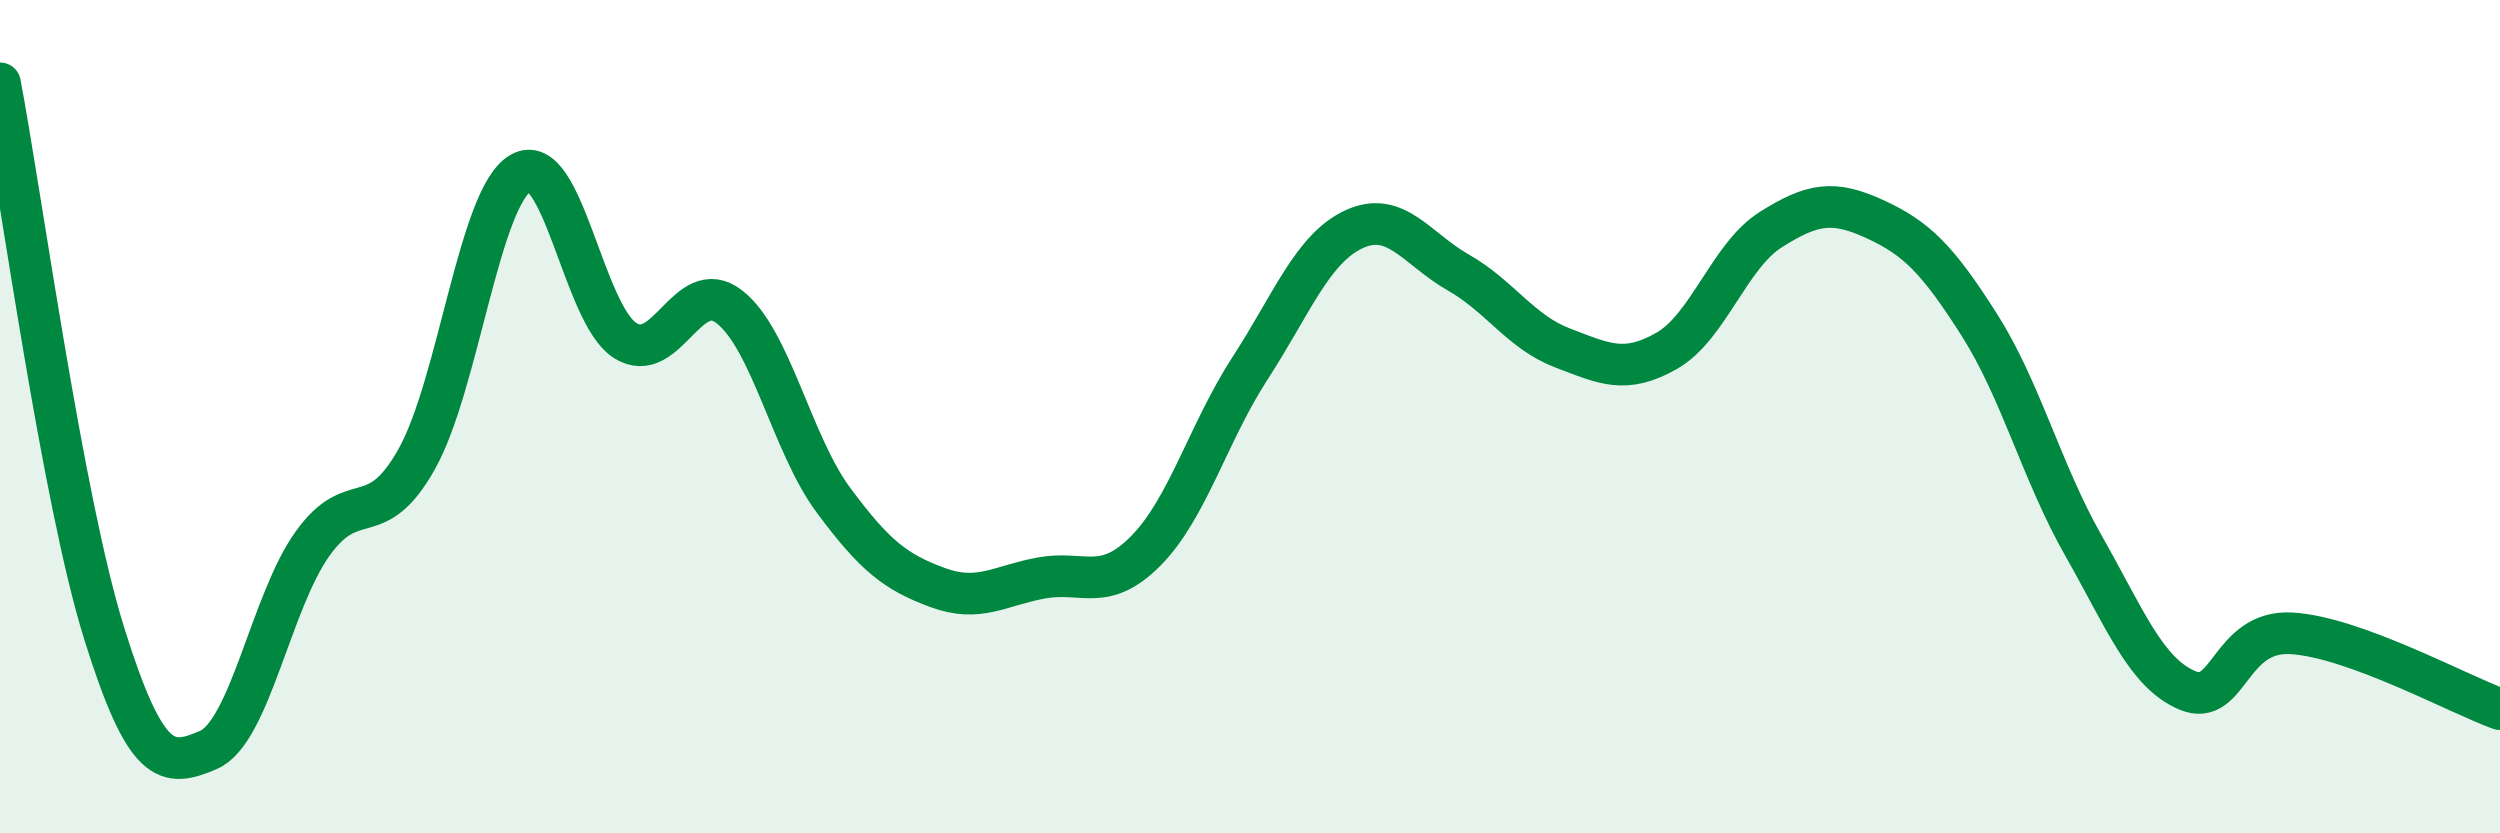
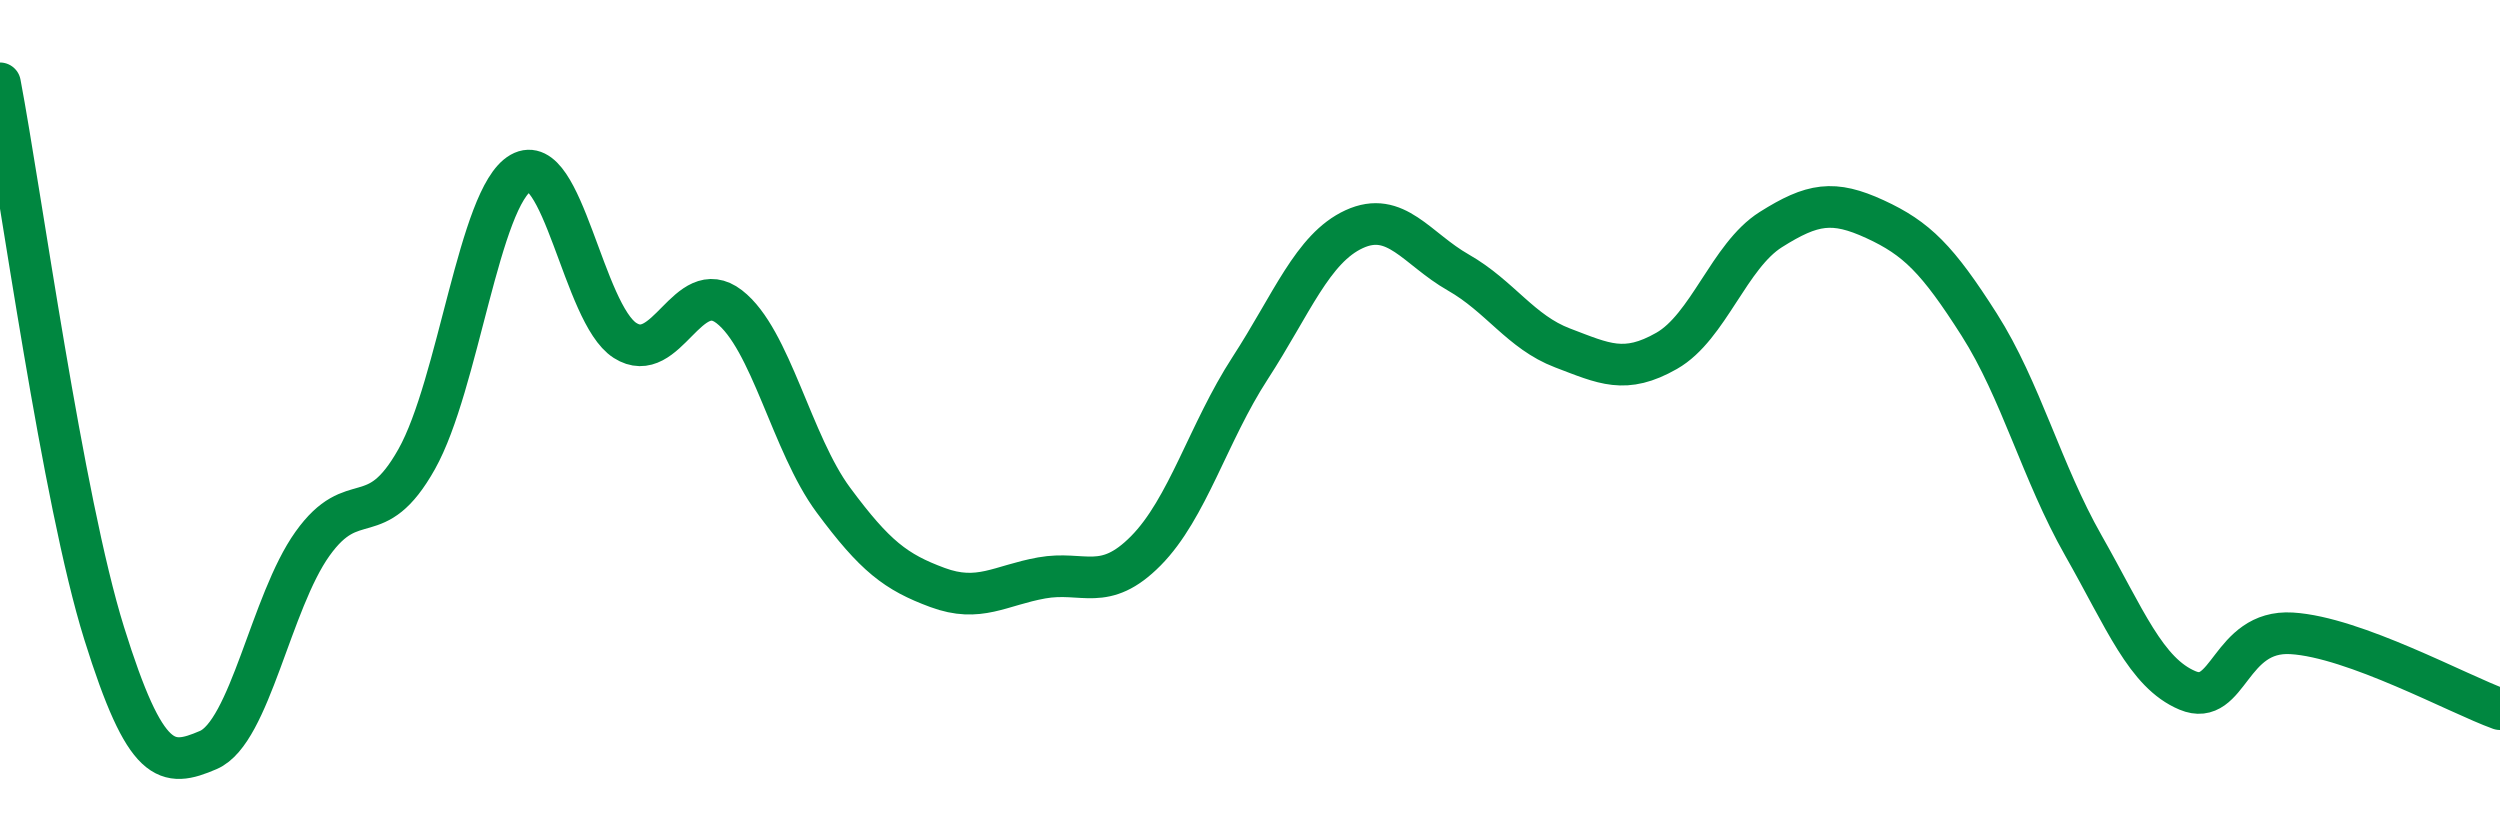
<svg xmlns="http://www.w3.org/2000/svg" width="60" height="20" viewBox="0 0 60 20">
-   <path d="M 0,2 C 0.5,4.64 1.5,12 2.5,15.2 C 3.5,18.4 4,18.43 5,18 C 6,17.57 6.5,14.45 7.5,13.05 C 8.5,11.65 9,12.8 10,11.02 C 11,9.24 11.5,4.72 12.5,4.15 C 13.5,3.58 14,7.53 15,8.17 C 16,8.81 16.5,6.59 17.5,7.36 C 18.5,8.13 19,10.65 20,12 C 21,13.35 21.5,13.73 22.5,14.1 C 23.5,14.47 24,14.05 25,13.87 C 26,13.69 26.5,14.23 27.5,13.22 C 28.5,12.21 29,10.38 30,8.84 C 31,7.3 31.5,5.96 32.5,5.5 C 33.5,5.04 34,5.97 35,6.54 C 36,7.11 36.5,7.97 37.5,8.35 C 38.5,8.73 39,8.99 40,8.42 C 41,7.85 41.5,6.14 42.5,5.51 C 43.5,4.88 44,4.8 45,5.26 C 46,5.72 46.5,6.22 47.5,7.79 C 48.5,9.36 49,11.33 50,13.09 C 51,14.85 51.5,16.15 52.5,16.57 C 53.5,16.99 53.5,15.11 55,15.2 C 56.5,15.29 59,16.66 60,17.02L60 20L0 20Z" fill="#008740" opacity="0.1" stroke-linecap="round" stroke-linejoin="round" />
  <path d="M 0,2 C 0.5,4.64 1.5,12 2.5,15.2 C 3.5,18.4 4,18.43 5,18 C 6,17.57 6.5,14.45 7.5,13.05 C 8.5,11.65 9,12.8 10,11.02 C 11,9.24 11.5,4.72 12.5,4.15 C 13.5,3.58 14,7.53 15,8.17 C 16,8.81 16.5,6.59 17.5,7.36 C 18.5,8.13 19,10.65 20,12 C 21,13.35 21.5,13.73 22.5,14.1 C 23.5,14.47 24,14.05 25,13.87 C 26,13.69 26.5,14.23 27.5,13.22 C 28.5,12.21 29,10.38 30,8.84 C 31,7.3 31.5,5.96 32.5,5.5 C 33.5,5.04 34,5.97 35,6.54 C 36,7.11 36.5,7.97 37.5,8.35 C 38.5,8.73 39,8.99 40,8.42 C 41,7.85 41.5,6.14 42.5,5.51 C 43.5,4.88 44,4.8 45,5.26 C 46,5.72 46.5,6.22 47.5,7.79 C 48.5,9.36 49,11.33 50,13.09 C 51,14.85 51.5,16.15 52.5,16.57 C 53.5,16.99 53.5,15.11 55,15.2 C 56.5,15.29 59,16.66 60,17.02" stroke="#008740" stroke-width="1" fill="none" stroke-linecap="round" stroke-linejoin="round" />
</svg>